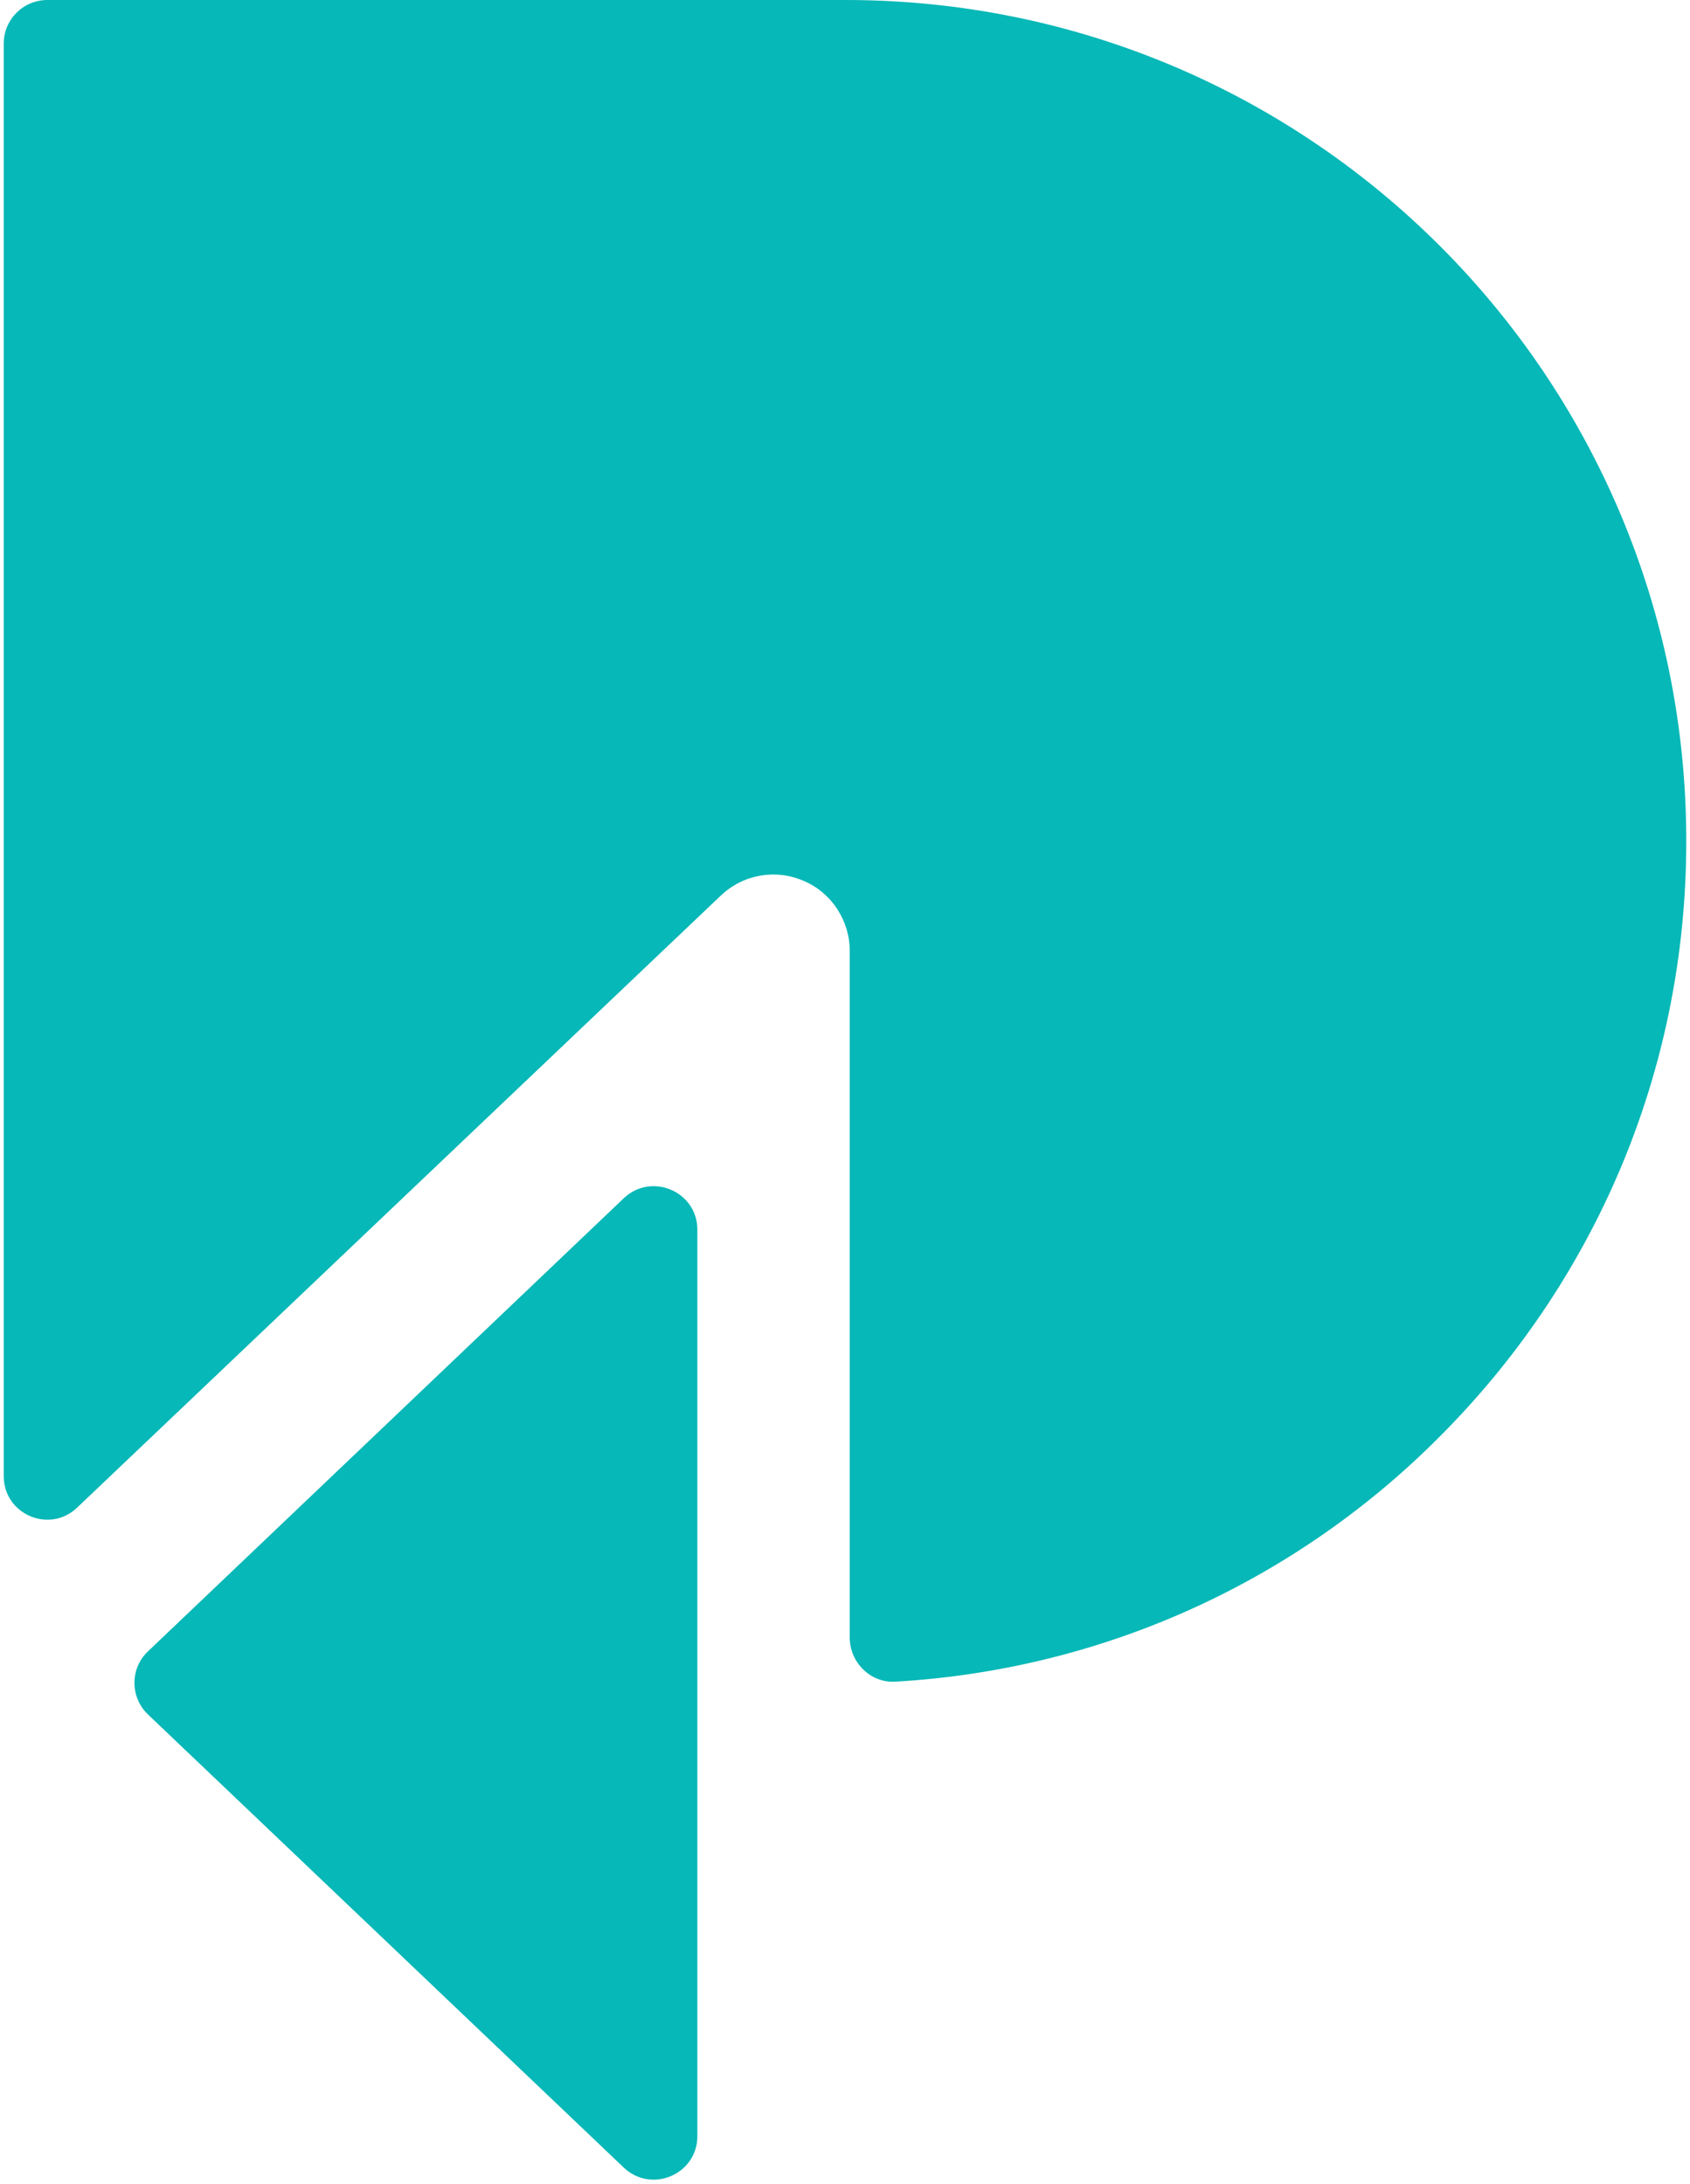
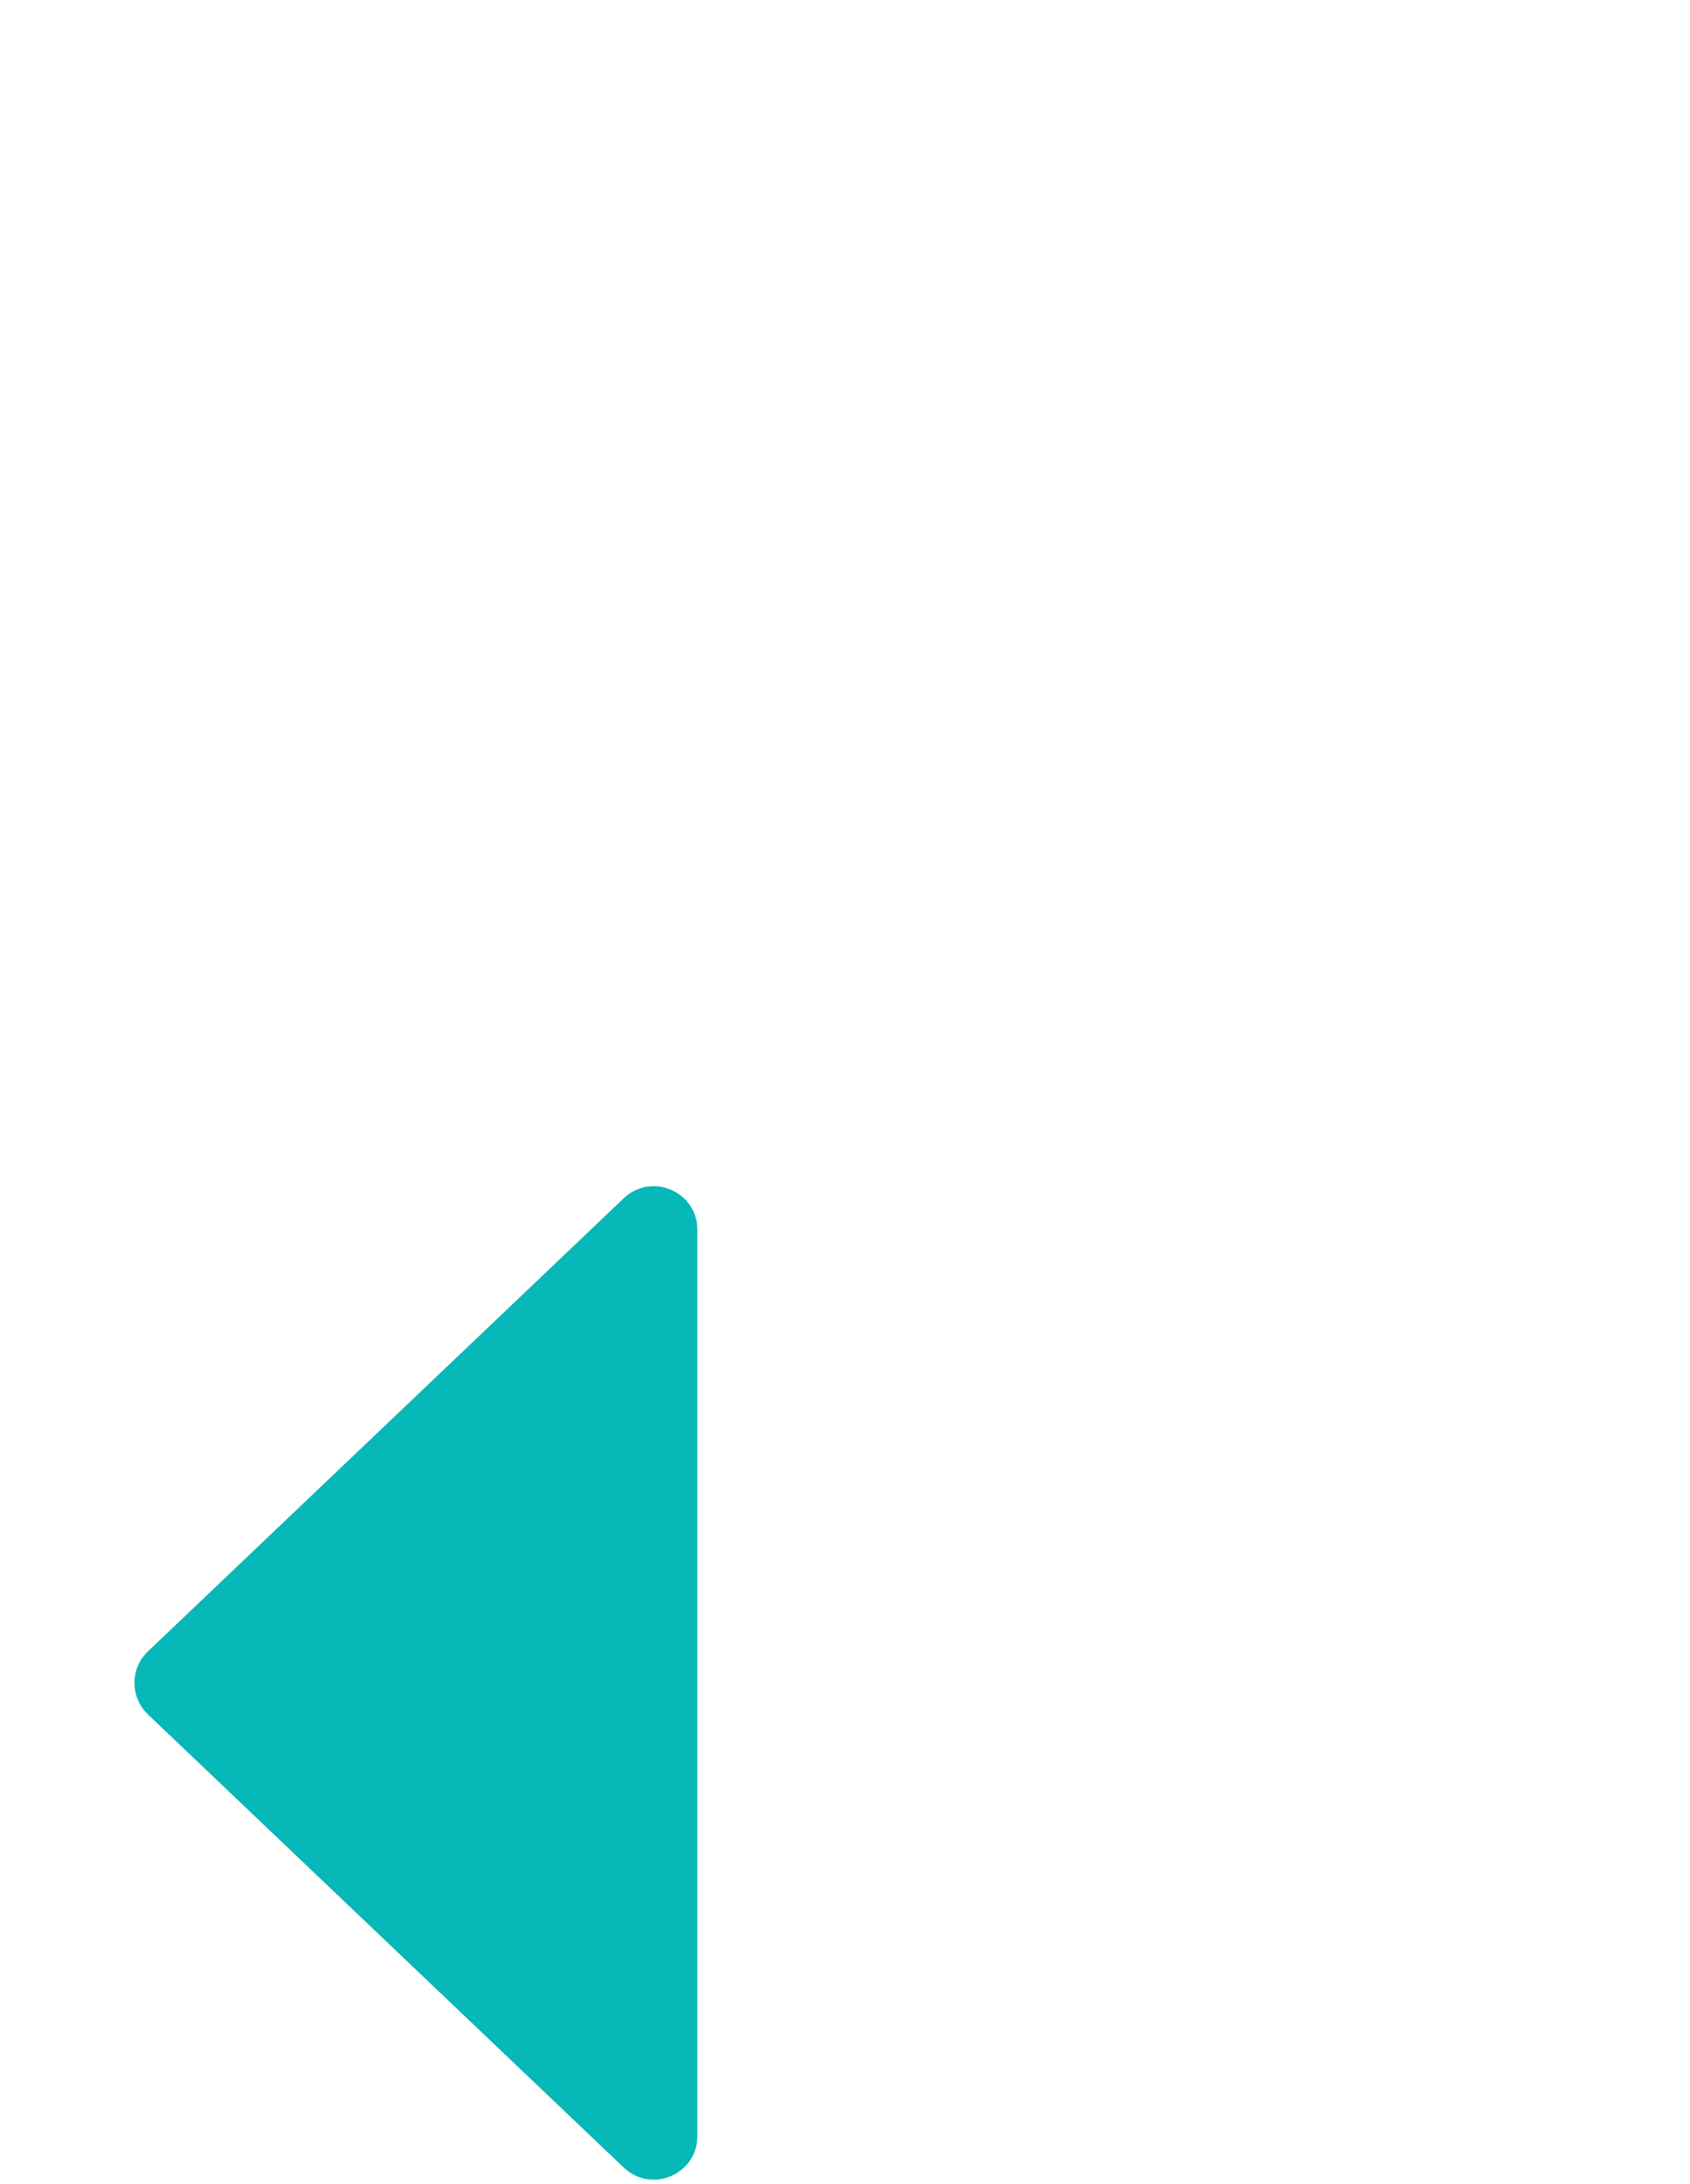
<svg xmlns="http://www.w3.org/2000/svg" width="226" height="292" viewBox="0 0 226 292" fill="none">
-   <path d="M113.1 0H6.324C3.111 0 0.5 2.611 0.5 5.824V197.352C0.5 202.473 6.625 205.084 10.307 201.569L96.364 119.763C99.377 116.885 103.695 116.148 107.444 117.755C111.192 119.328 113.636 123.077 113.636 127.127V218.942C113.636 222.255 116.414 225.033 119.728 224.833C148.112 223.192 173.719 211.009 192.53 192.063C212.981 171.612 225.5 143.562 225.5 112.467C225.533 50.409 175.292 0 113.1 0Z" fill="#06B8B7" />
  <path d="M83.418 289.801C87.133 293.316 93.258 290.705 93.258 285.584V224.999V164.415C93.258 159.293 87.133 156.683 83.418 160.197L19.787 220.782C17.377 223.058 17.377 226.907 19.787 229.217L83.418 289.801Z" fill="#06B8B7" />
</svg>